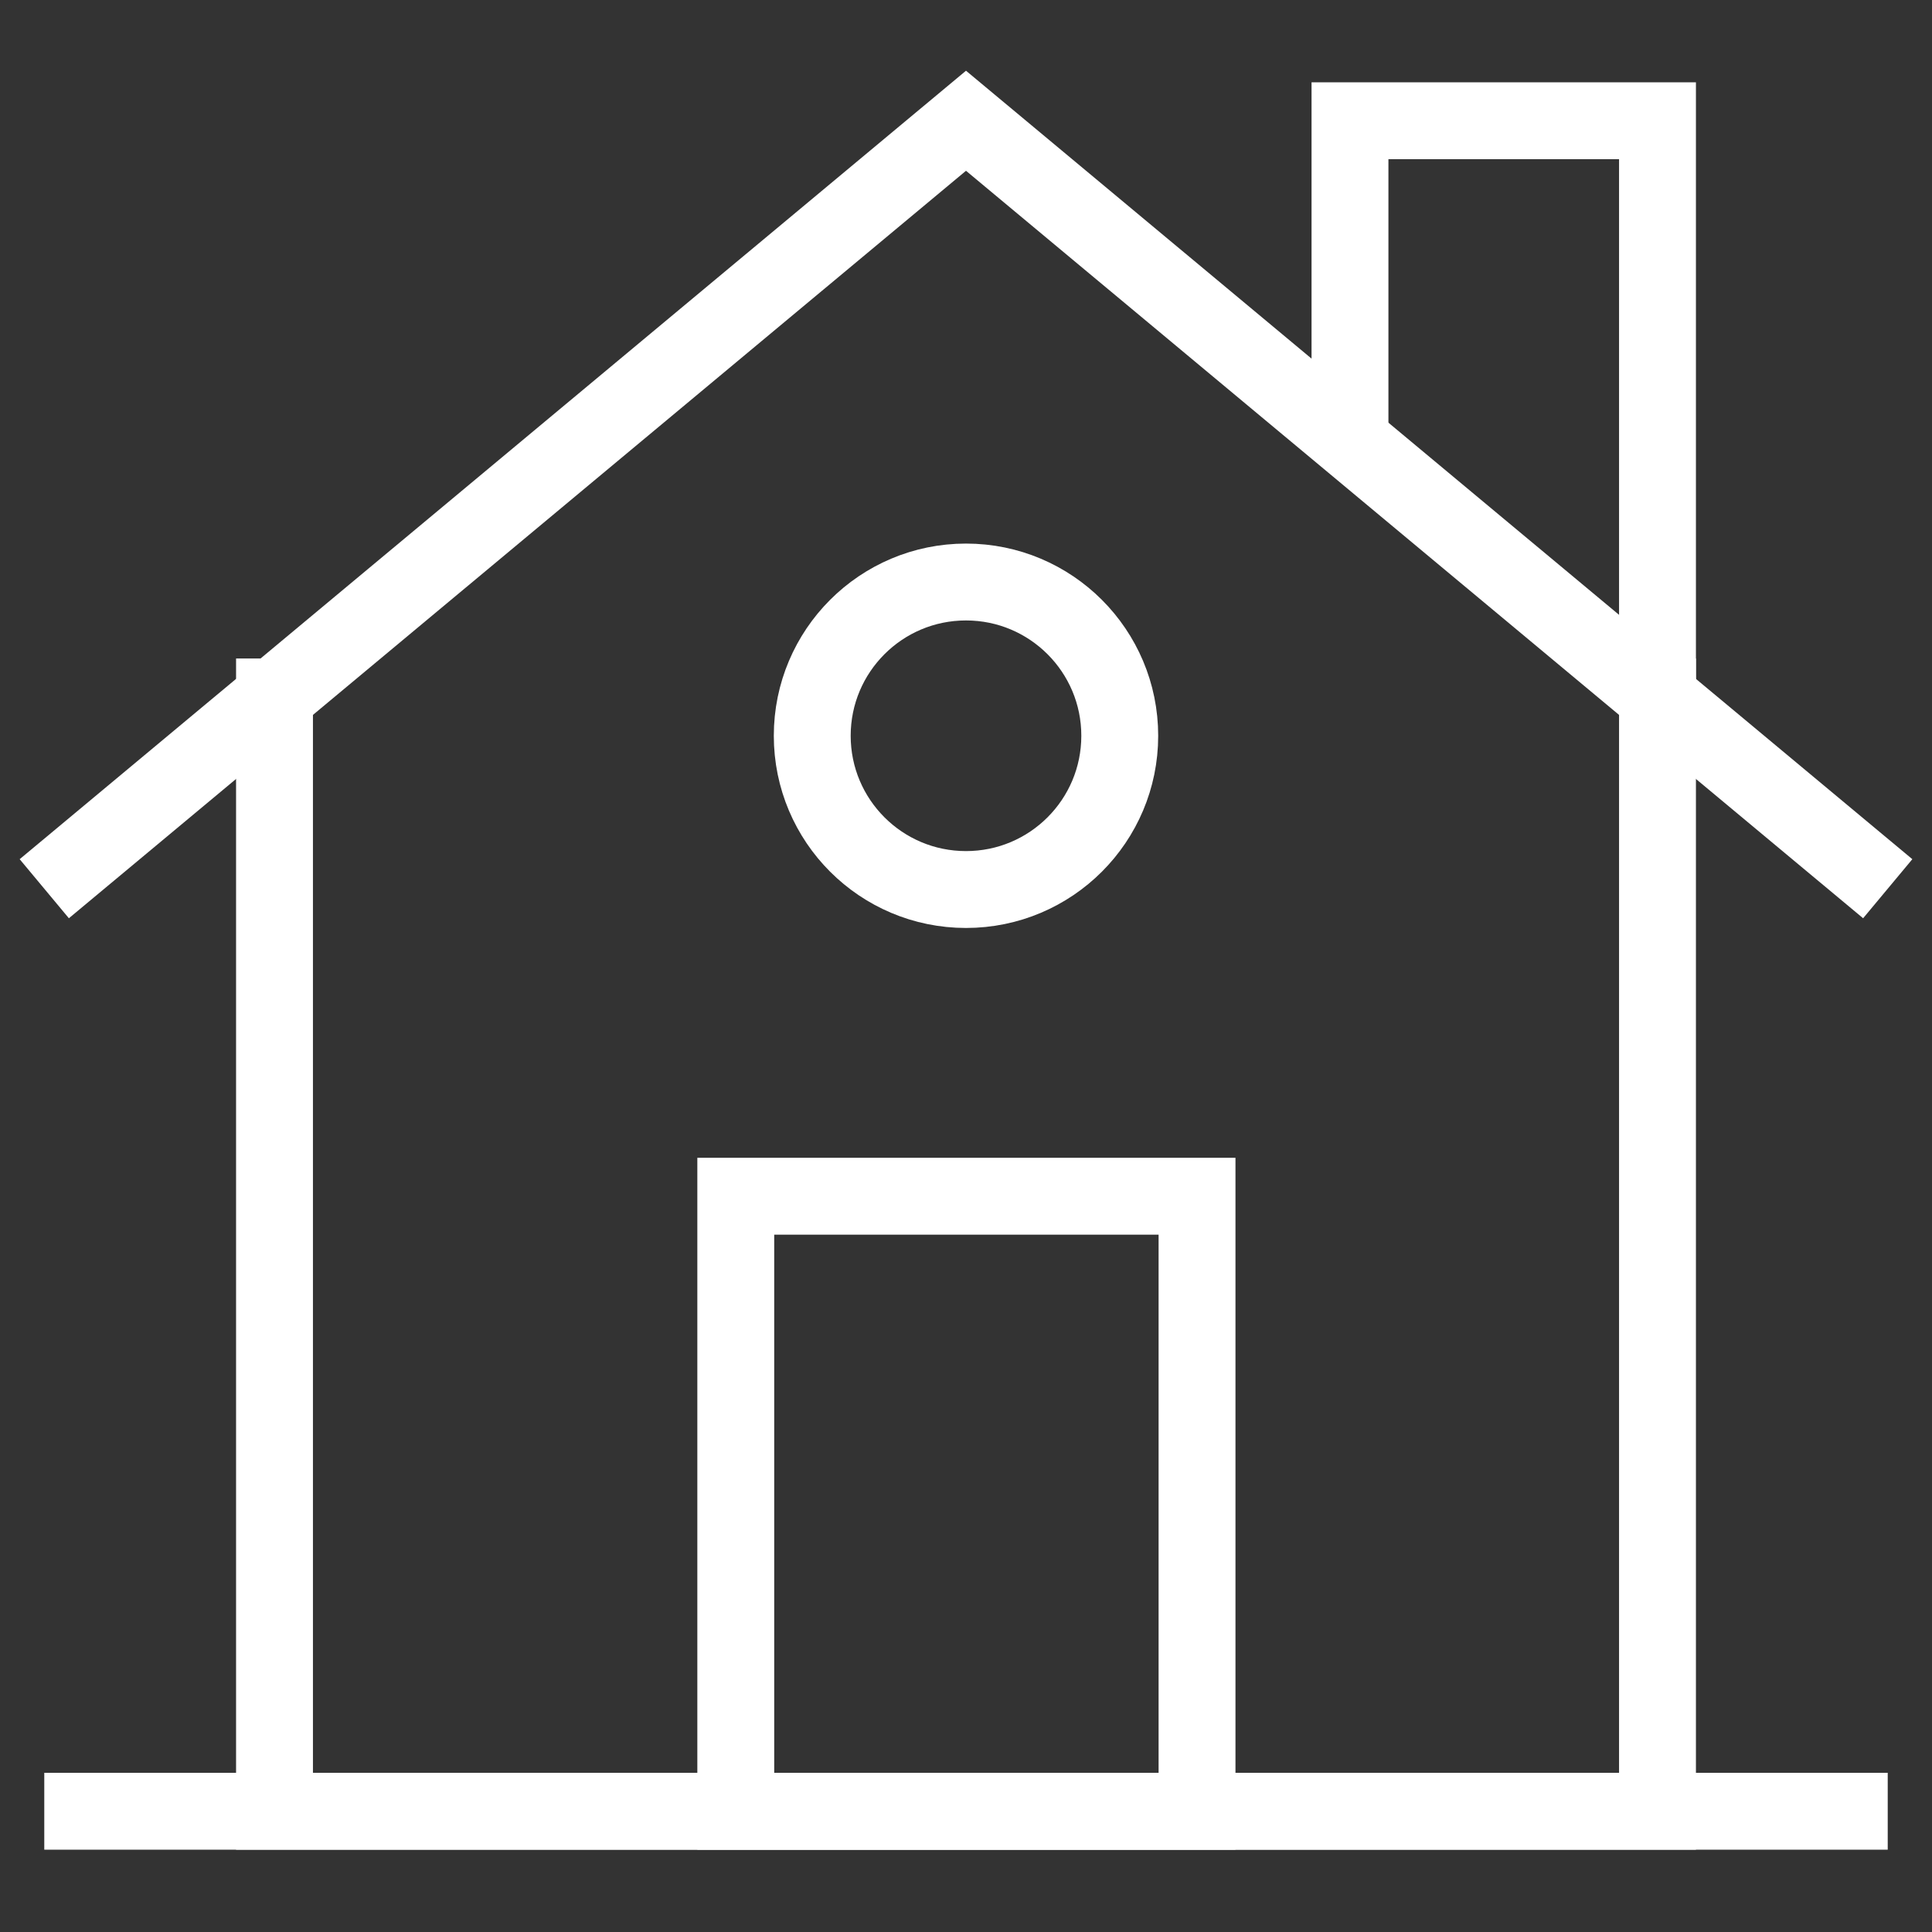
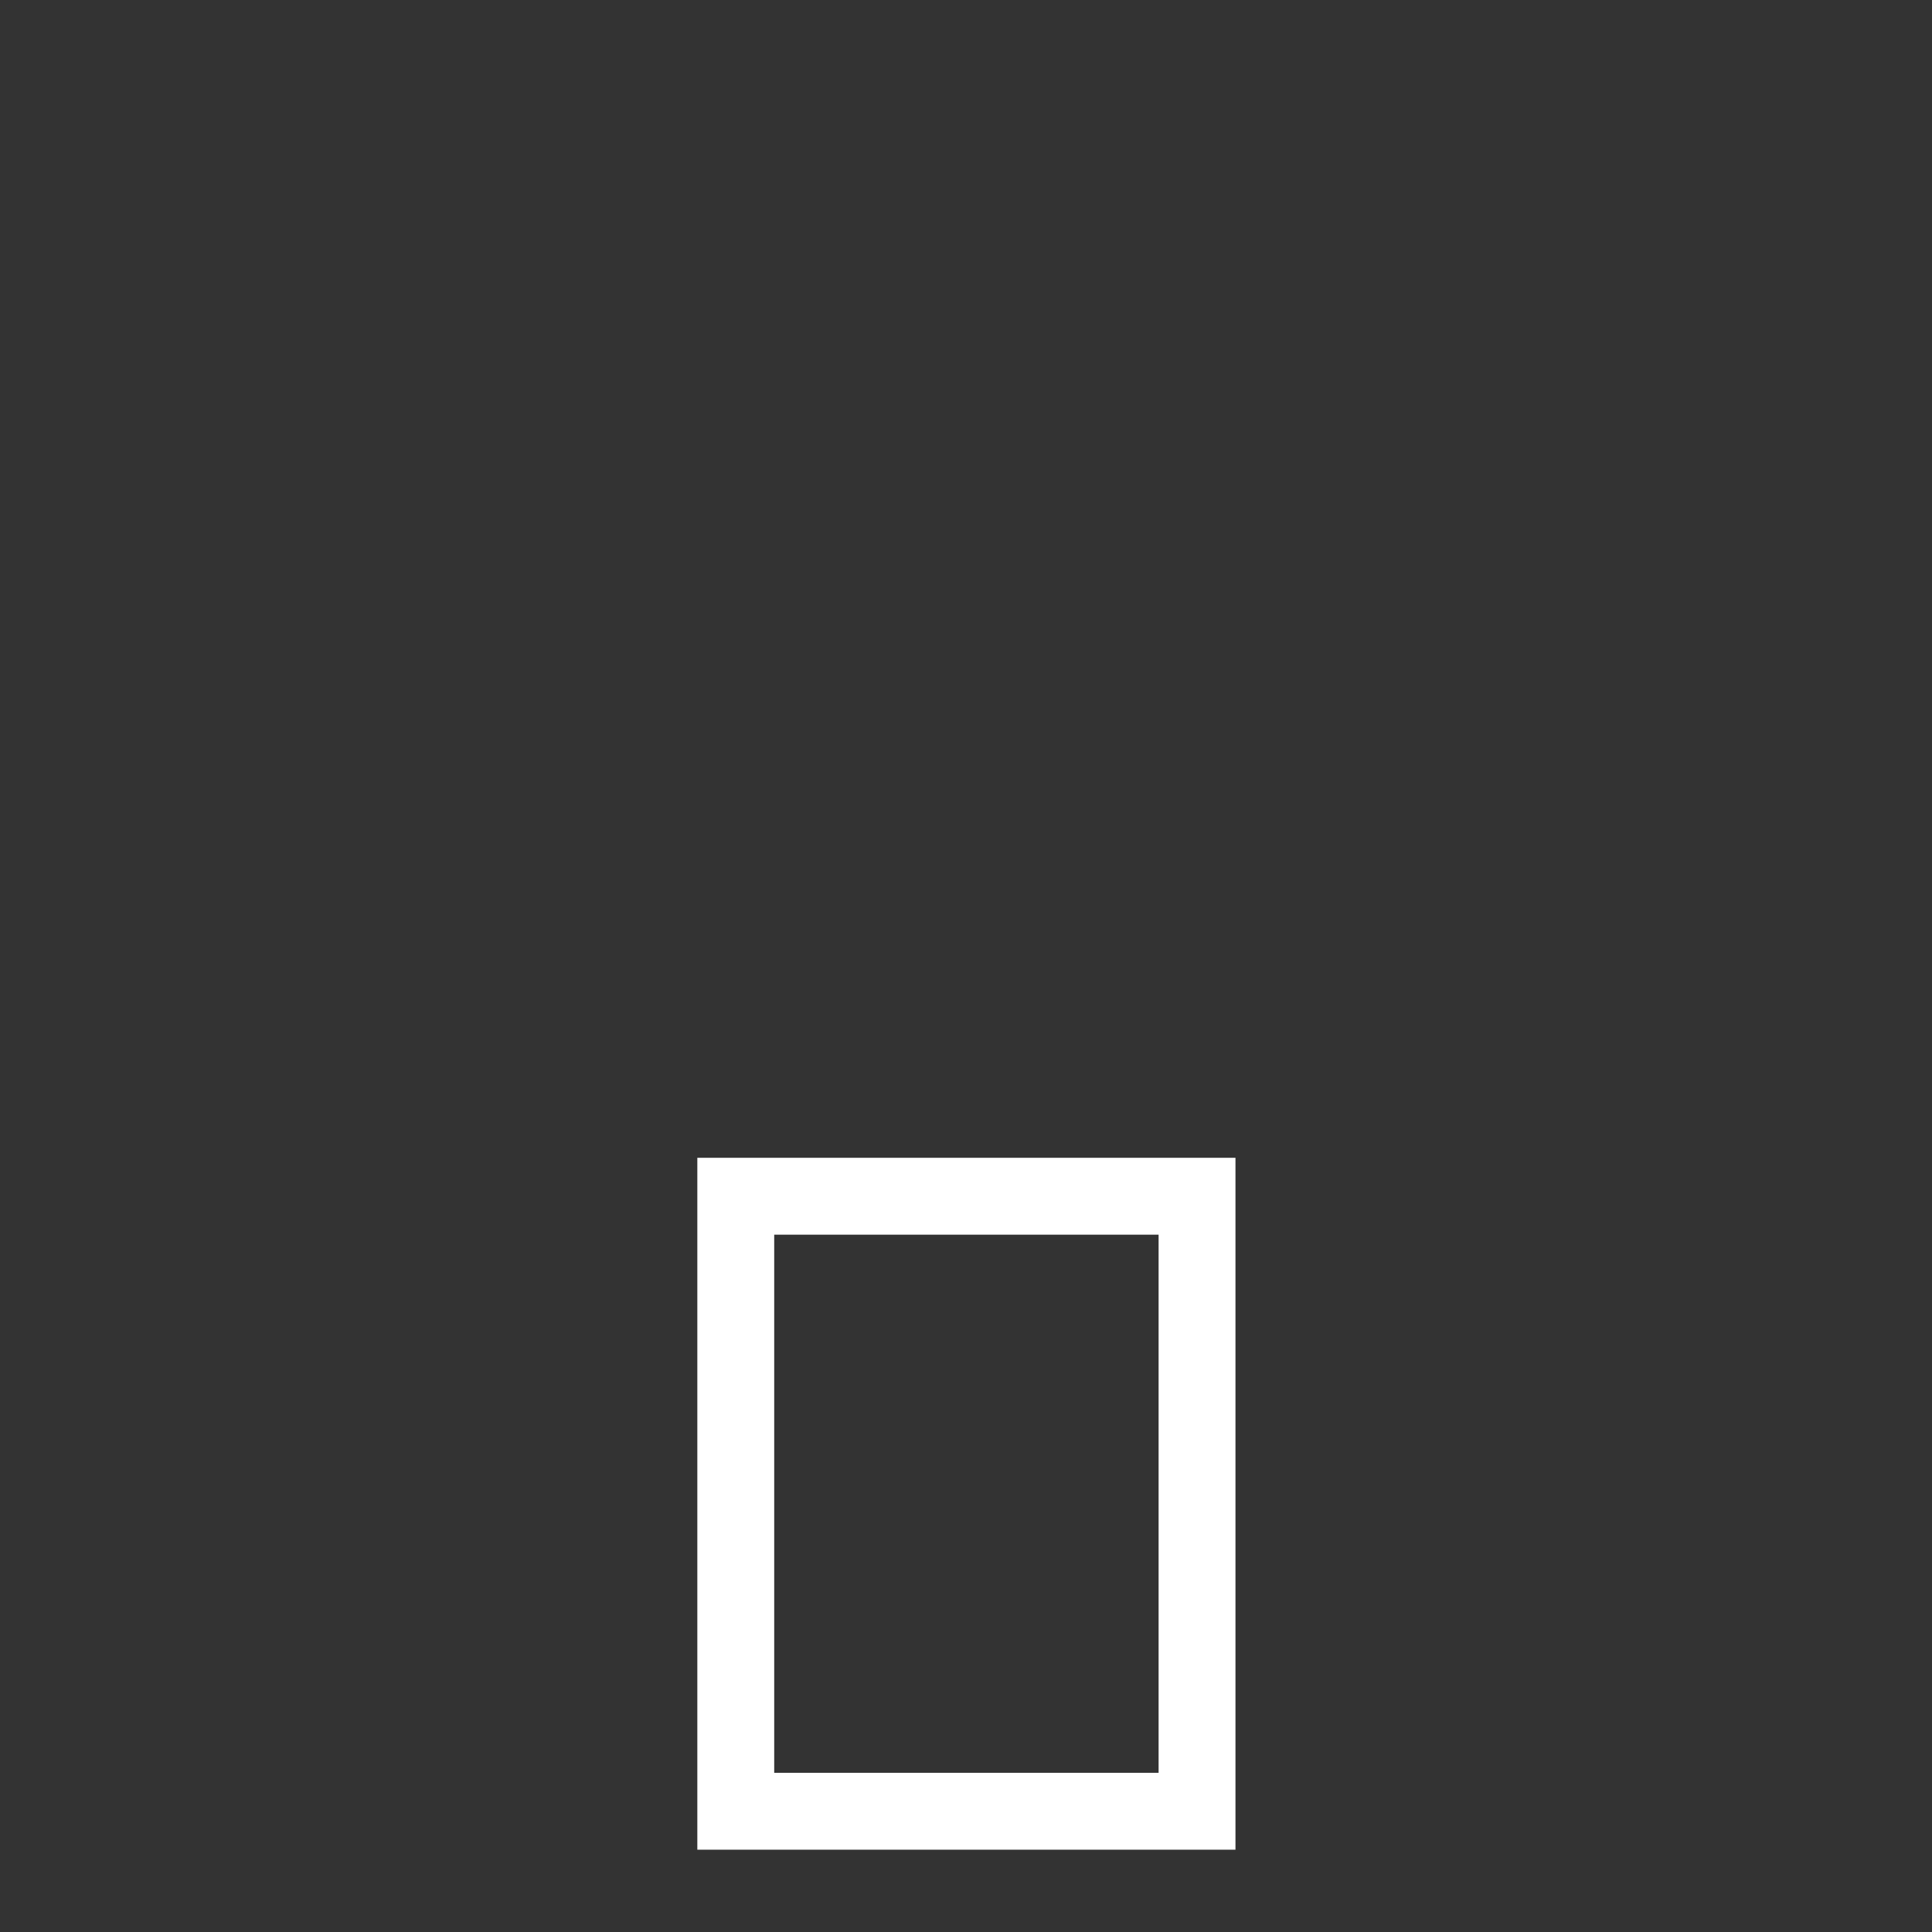
<svg xmlns="http://www.w3.org/2000/svg" width="48" height="48" viewBox="0 0 48 48" fill="none">
  <rect x="0" y="0" width="48" height="48" fill="#333333" stroke="none" />
  <g id="Layer_1">
    <g id="SVGRepo_iconCarrier">
-       <path id="Vector" d="M41.18 16.36V45H6.82V16.36" stroke="white" stroke-width="1.91" stroke-miterlimit="10" />
-       <path id="Vector_2" d="M1.1 45H46.9" stroke="white" stroke-width="1.91" stroke-miterlimit="10" />
-       <path id="Vector_3" d="M1.1 22.08L24 3L46.9 22.08" stroke="white" stroke-width="1.91" stroke-miterlimit="10" />
      <path id="Vector_4" d="M29.74 29.72H18.28V45H29.74V29.72Z" stroke="white" stroke-width="1.91" stroke-miterlimit="10" />
-       <path id="Vector_5" d="M24 22.1C26.11 22.1 27.82 20.39 27.82 18.28C27.82 16.17 26.11 14.46 24 14.46C21.89 14.46 20.18 16.17 20.18 18.28C20.18 20.39 21.89 22.1 24 22.1Z" stroke="white" stroke-width="1.91" stroke-miterlimit="10" />
-       <path id="Vector_6" d="M33.54 10.96V3H41.18V17.32" stroke="white" stroke-width="1.91" stroke-miterlimit="10" />
    </g>
  </g>
</svg>